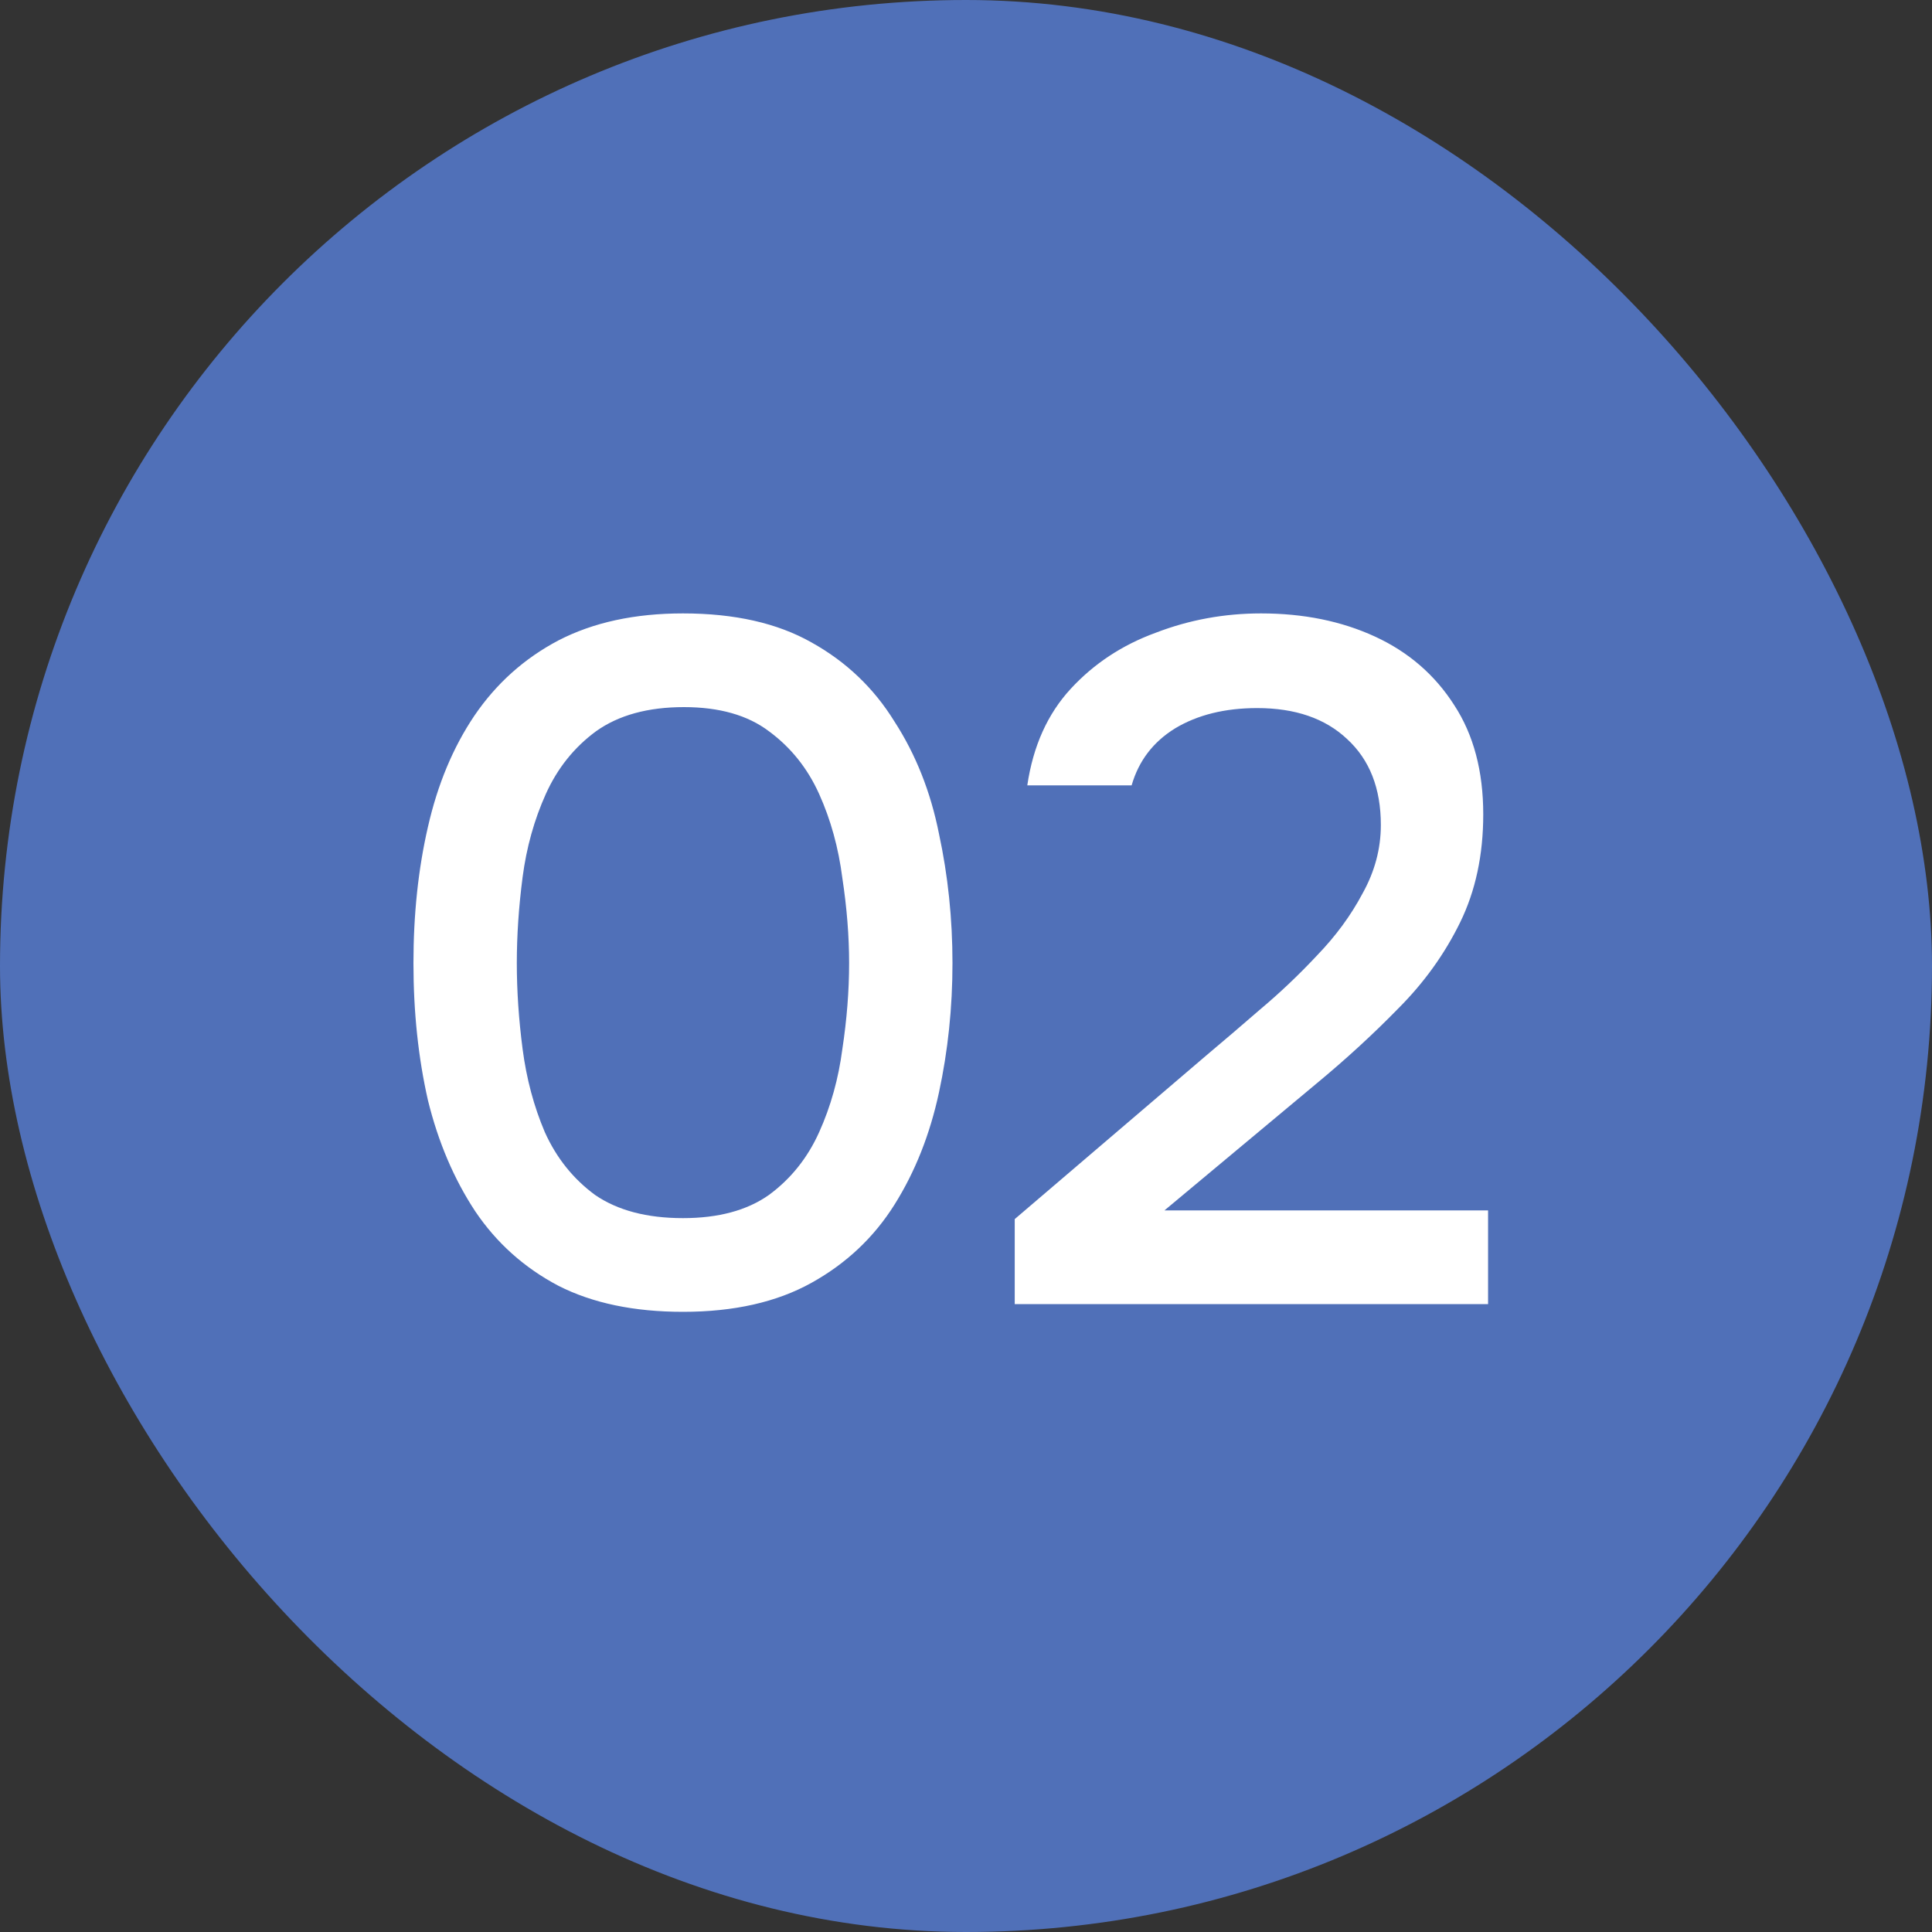
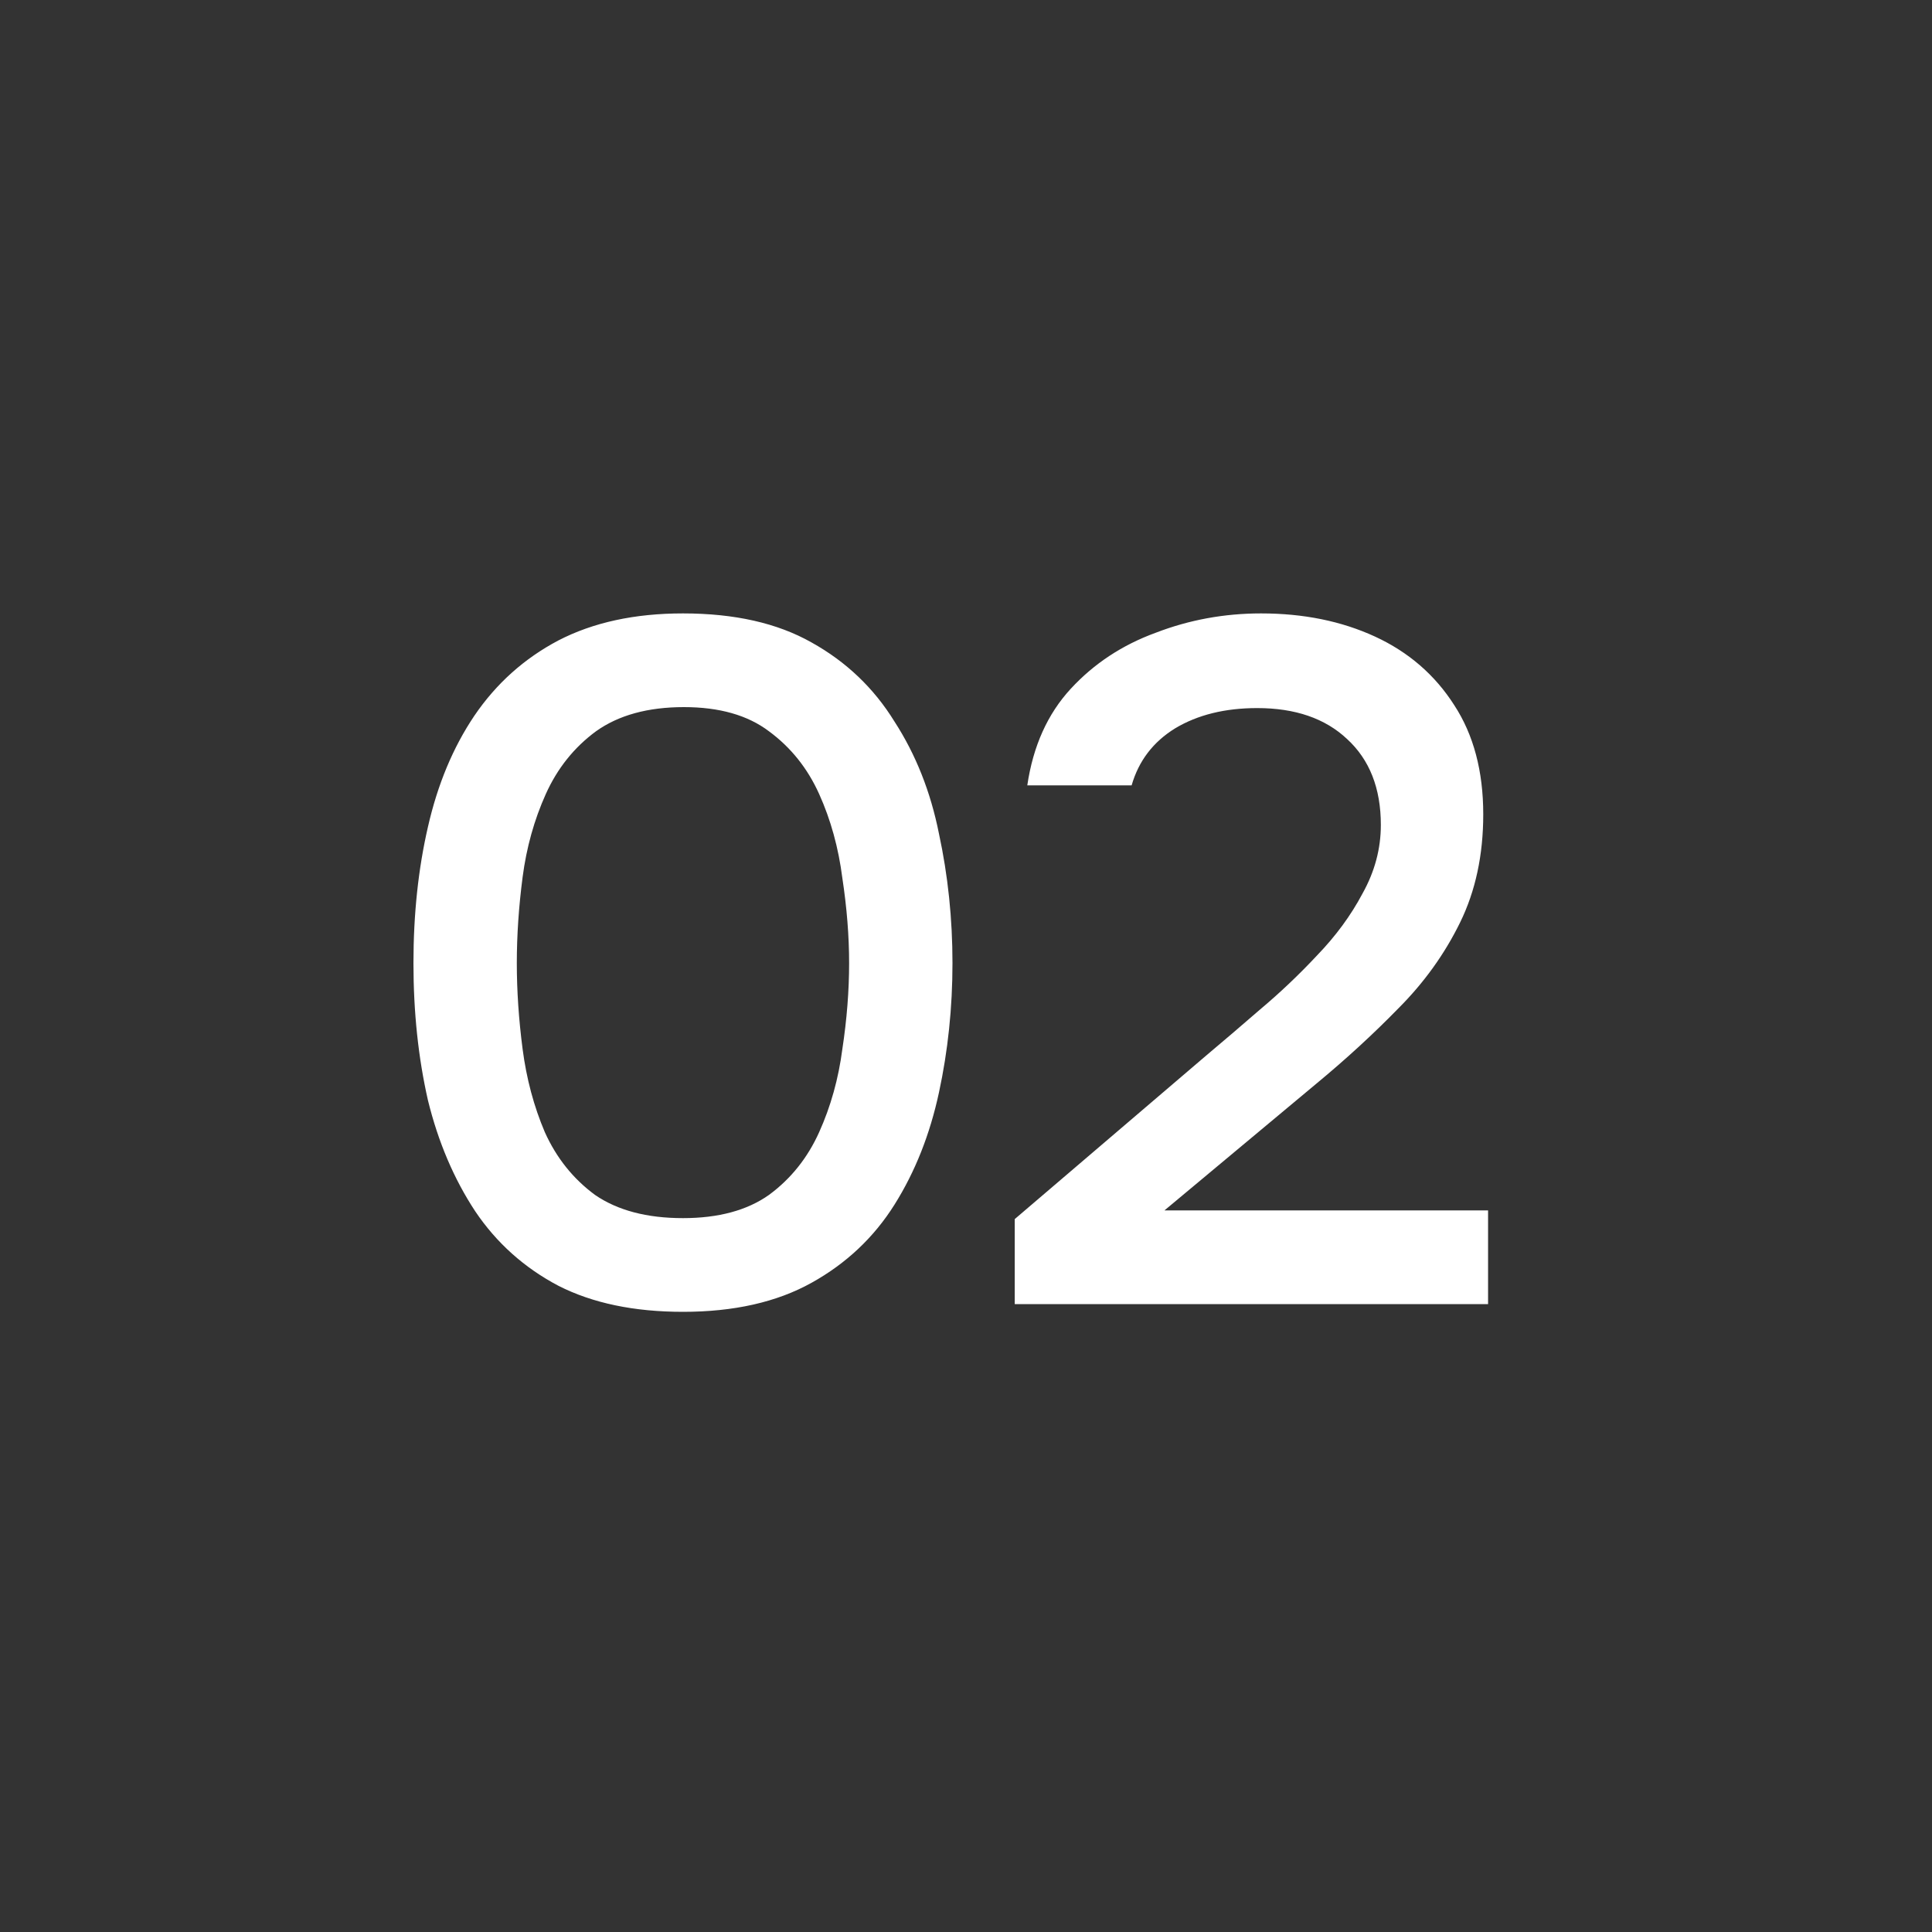
<svg xmlns="http://www.w3.org/2000/svg" width="40" height="40" viewBox="0 0 40 40" fill="none">
  <rect x="0" y="0" width="40" height="40" fill="#333333" stroke="none" />
-   <rect width="40" height="40" rx="20" fill="#5070B8" />
  <path d="M14.14 27.16C13.127 27.16 12.267 26.98 11.56 26.62C10.853 26.247 10.28 25.733 9.84 25.08C9.4 24.413 9.073 23.647 8.86 22.78C8.66 21.9 8.56 20.953 8.56 19.94C8.56 18.927 8.66 17.987 8.86 17.12C9.06 16.24 9.38 15.473 9.82 14.82C10.273 14.153 10.853 13.633 11.56 13.26C12.28 12.887 13.14 12.7 14.14 12.7C15.207 12.7 16.093 12.9 16.8 13.3C17.52 13.7 18.093 14.247 18.52 14.94C18.96 15.62 19.267 16.393 19.44 17.26C19.627 18.127 19.72 19.02 19.72 19.94C19.72 20.86 19.627 21.753 19.44 22.62C19.253 23.487 18.947 24.26 18.52 24.94C18.093 25.62 17.52 26.16 16.8 26.56C16.08 26.96 15.193 27.16 14.14 27.16ZM14.14 25.22C14.873 25.22 15.467 25.06 15.92 24.74C16.373 24.407 16.72 23.973 16.96 23.44C17.2 22.907 17.36 22.333 17.44 21.72C17.533 21.107 17.58 20.513 17.58 19.94C17.58 19.38 17.533 18.793 17.44 18.18C17.36 17.553 17.2 16.973 16.96 16.44C16.72 15.907 16.373 15.473 15.92 15.14C15.48 14.807 14.893 14.64 14.16 14.64C13.413 14.64 12.807 14.807 12.34 15.14C11.887 15.473 11.54 15.907 11.3 16.44C11.06 16.973 10.9 17.547 10.82 18.16C10.74 18.773 10.7 19.367 10.7 19.94C10.7 20.513 10.74 21.107 10.82 21.72C10.9 22.333 11.053 22.907 11.28 23.44C11.52 23.973 11.867 24.407 12.32 24.74C12.787 25.06 13.393 25.22 14.14 25.22ZM21.009 27V25.24L24.989 21.84C25.322 21.56 25.689 21.247 26.089 20.9C26.502 20.553 26.895 20.18 27.269 19.78C27.655 19.38 27.969 18.953 28.209 18.5C28.462 18.047 28.589 17.573 28.589 17.08C28.589 16.32 28.355 15.727 27.889 15.3C27.435 14.873 26.815 14.66 26.029 14.66C25.362 14.66 24.795 14.8 24.329 15.08C23.875 15.36 23.575 15.753 23.429 16.26H21.269C21.389 15.447 21.689 14.78 22.169 14.26C22.649 13.74 23.235 13.353 23.929 13.1C24.622 12.833 25.349 12.7 26.109 12.7C26.989 12.7 27.775 12.86 28.469 13.18C29.162 13.5 29.709 13.973 30.109 14.6C30.509 15.213 30.709 15.967 30.709 16.86C30.709 17.7 30.549 18.447 30.229 19.1C29.909 19.753 29.482 20.347 28.949 20.88C28.429 21.413 27.862 21.933 27.249 22.44L24.109 25.06H30.809V27H21.009Z" fill="white" />
</svg>